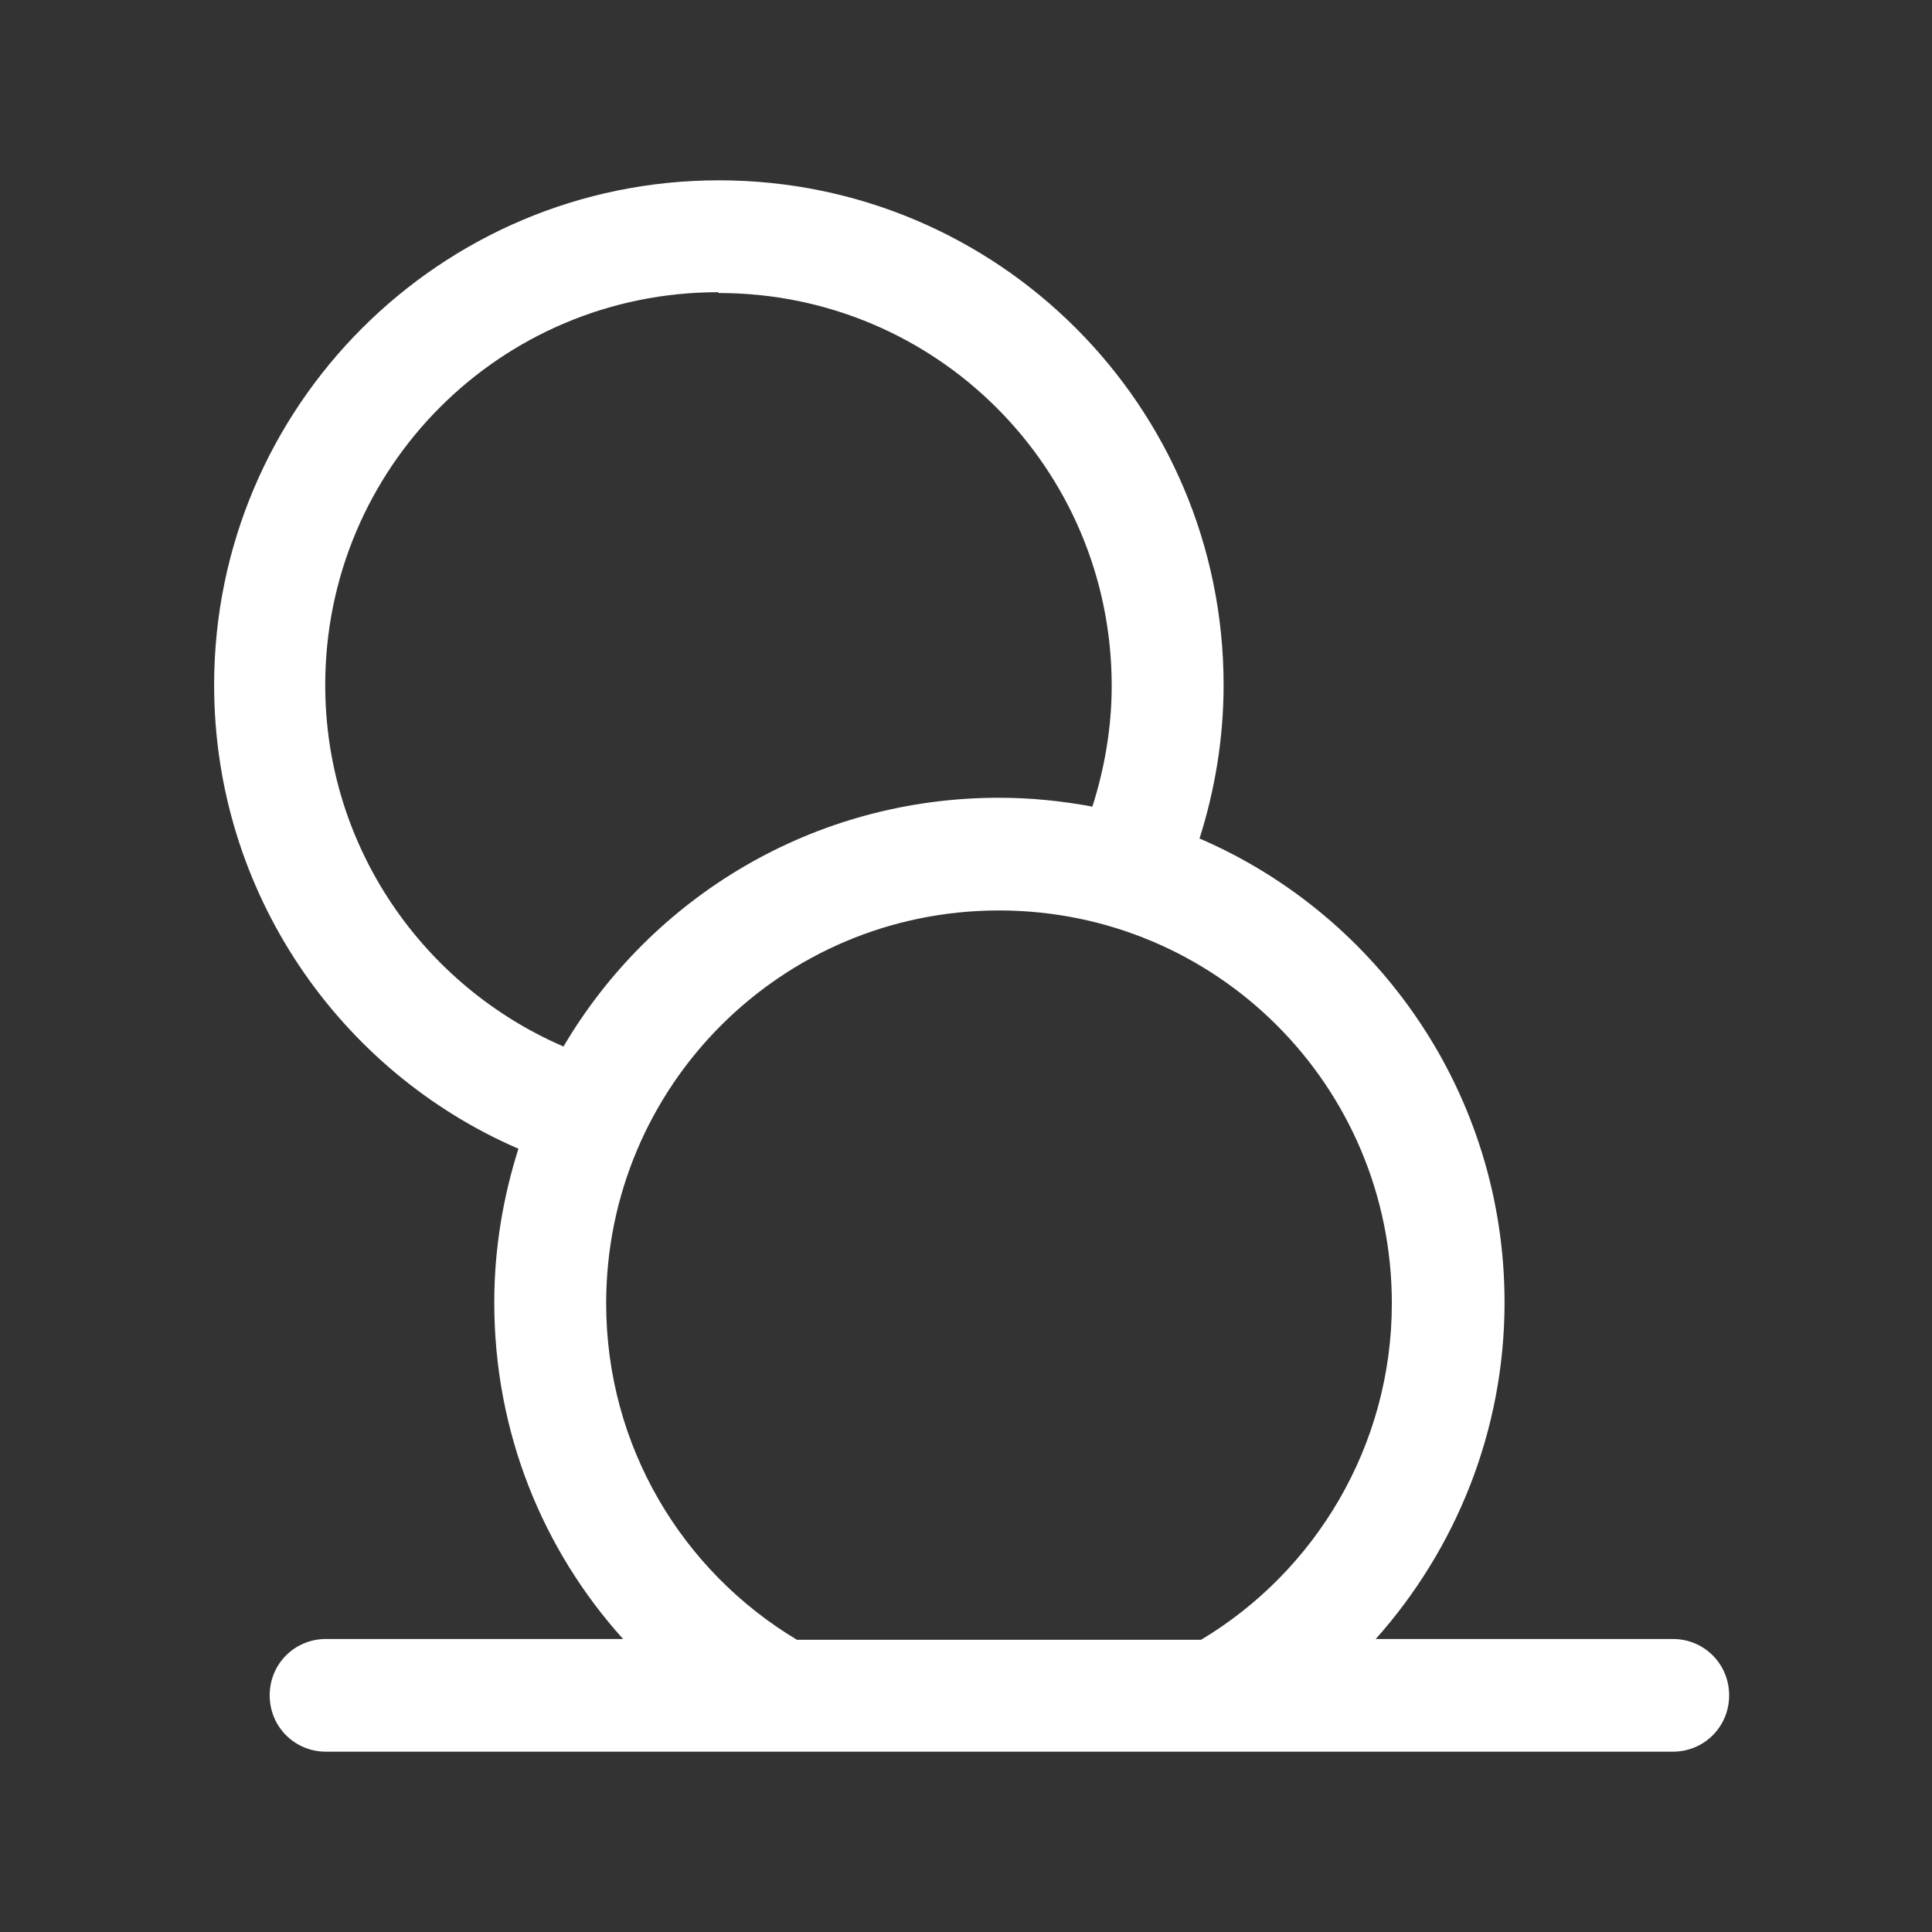
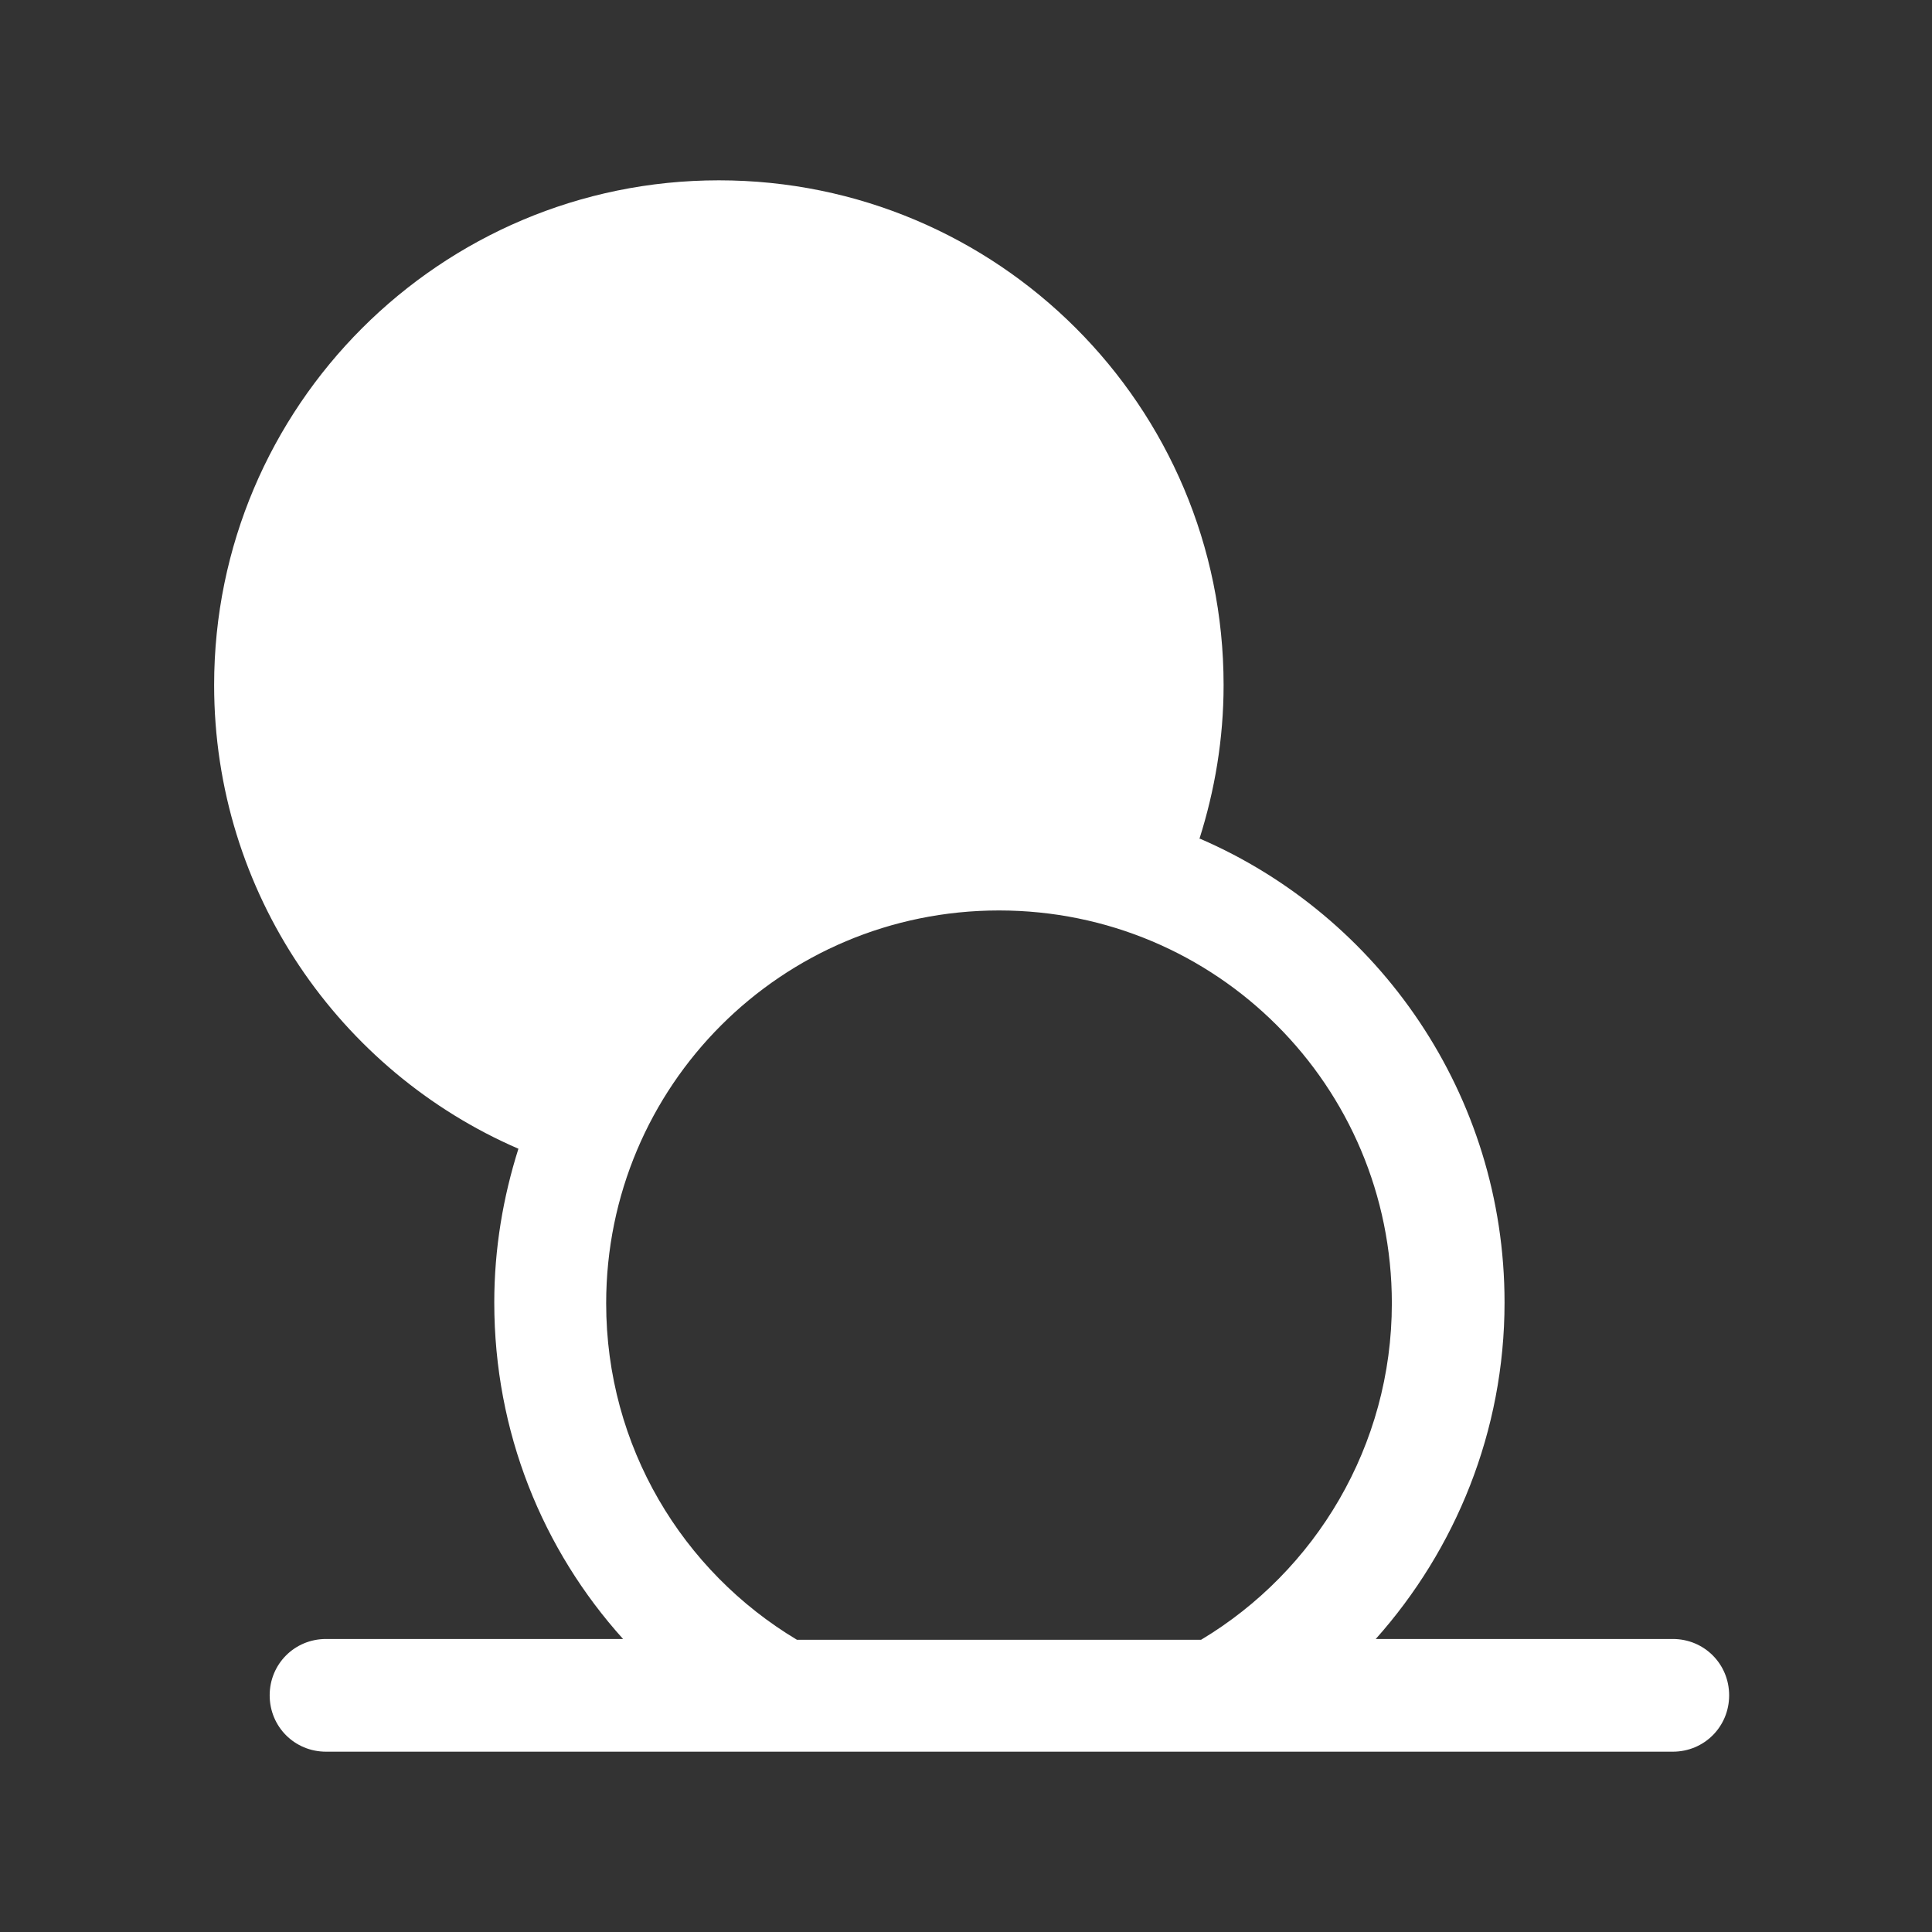
<svg xmlns="http://www.w3.org/2000/svg" id="Icons" viewBox="0 0 24 24">
  <rect x="0" y="0" width="24" height="24" fill="#333333" stroke="none" />
-   <path d="M14.9,10.42c.19-.6.3-1.24.3-1.91,0-3.47-2.81-6.27-6.27-6.27s-6.27,2.81-6.27,6.27c0,2.58,1.56,4.8,3.78,5.76-.19.6-.3,1.24-.3,1.91,0,1.61.6,3.07,1.6,4.18h-3.69c-.39,0-.7.31-.7.7s.31.7.7.7h16.73c.39,0,.7-.31.7-.7s-.31-.7-.7-.7h-3.69c.99-1.11,1.6-2.58,1.6-4.18,0-2.58-1.56-4.8-3.78-5.76ZM14.92,20.37c1.42-.85,2.37-2.41,2.37-4.18,0-2.7-2.18-4.88-4.88-4.88s-4.88,2.18-4.88,4.88c0,1.78.95,3.33,2.37,4.18h5.03ZM8.92,3.63c-2.7,0-4.88,2.18-4.88,4.88,0,2.01,1.22,3.74,2.96,4.49,1.09-1.85,3.1-3.09,5.41-3.09.4,0,.78.04,1.16.11.15-.47.24-.98.24-1.5,0-2.7-2.18-4.88-4.88-4.88Z" style="fill: #fff; fill-rule: evenodd;" />
+   <path d="M14.9,10.42c.19-.6.3-1.24.3-1.91,0-3.47-2.81-6.27-6.27-6.27s-6.27,2.81-6.27,6.27c0,2.58,1.56,4.8,3.78,5.76-.19.6-.3,1.24-.3,1.91,0,1.61.6,3.07,1.6,4.18h-3.69c-.39,0-.7.31-.7.7s.31.7.7.7h16.73c.39,0,.7-.31.7-.7s-.31-.7-.7-.7h-3.69c.99-1.11,1.6-2.58,1.6-4.18,0-2.58-1.56-4.8-3.78-5.76ZM14.92,20.37c1.42-.85,2.37-2.41,2.37-4.18,0-2.7-2.18-4.88-4.88-4.88s-4.88,2.18-4.88,4.88c0,1.78.95,3.33,2.37,4.18h5.03ZM8.92,3.63Z" style="fill: #fff; fill-rule: evenodd;" />
</svg>